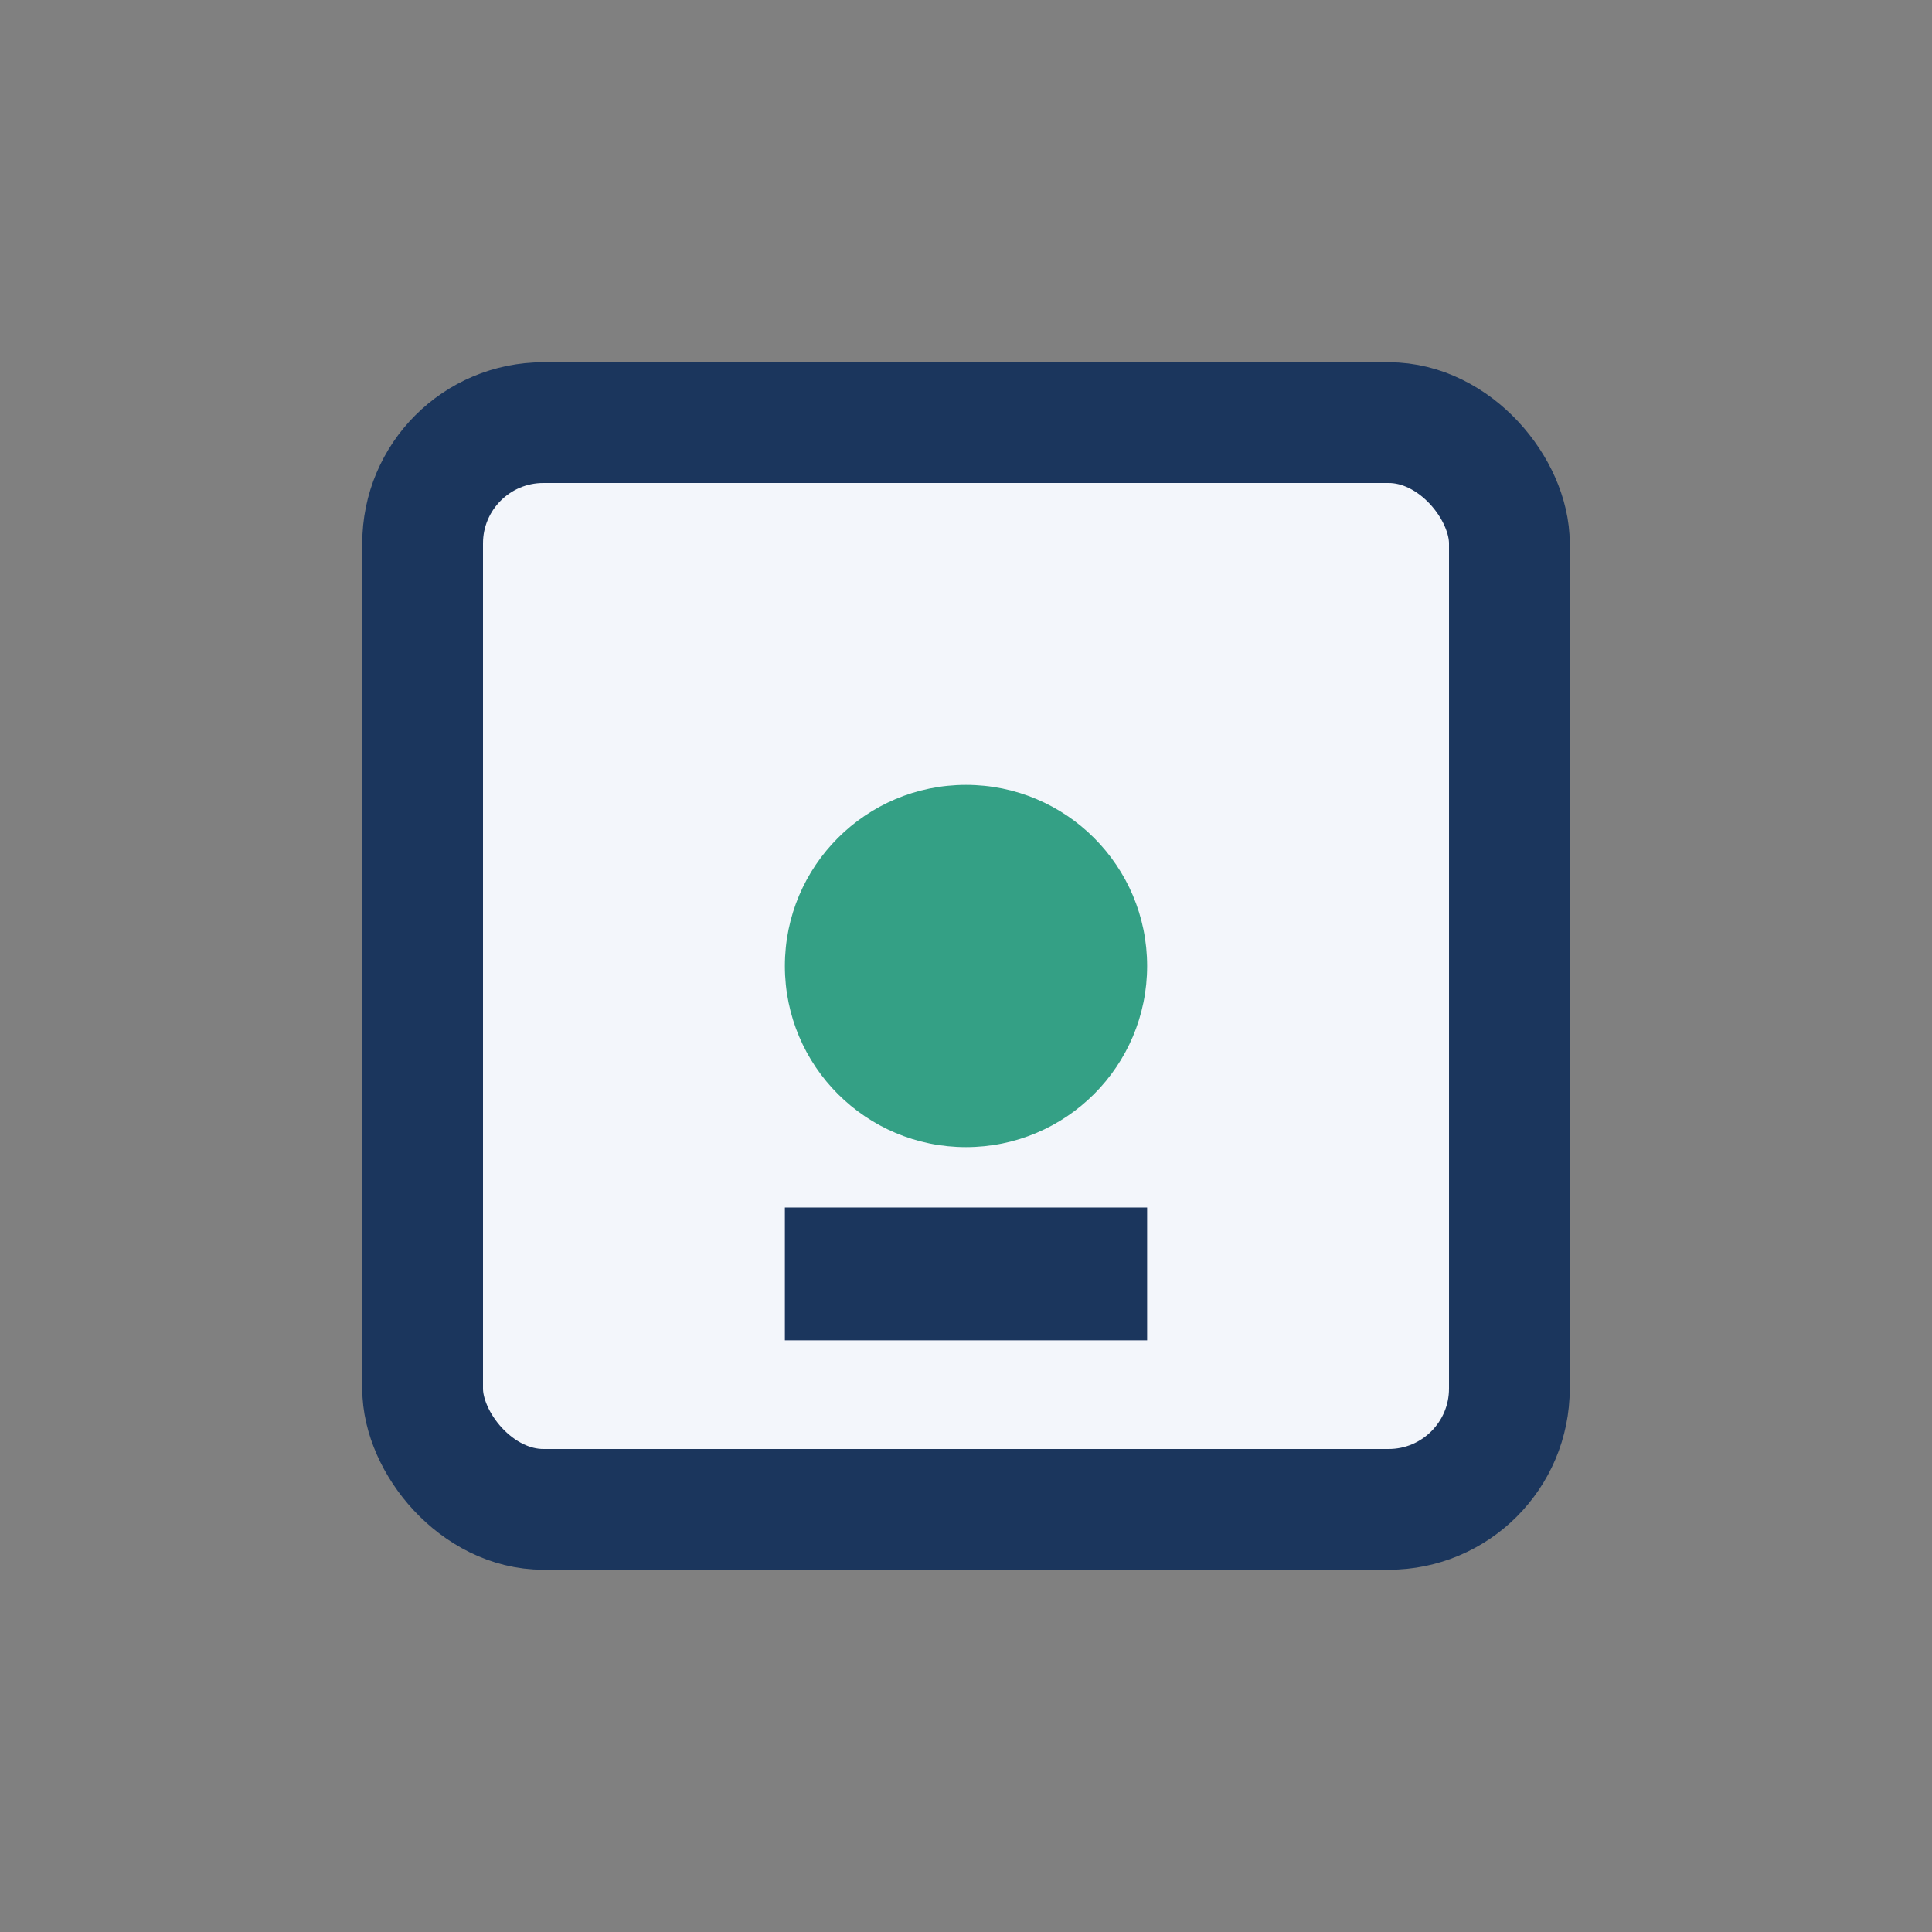
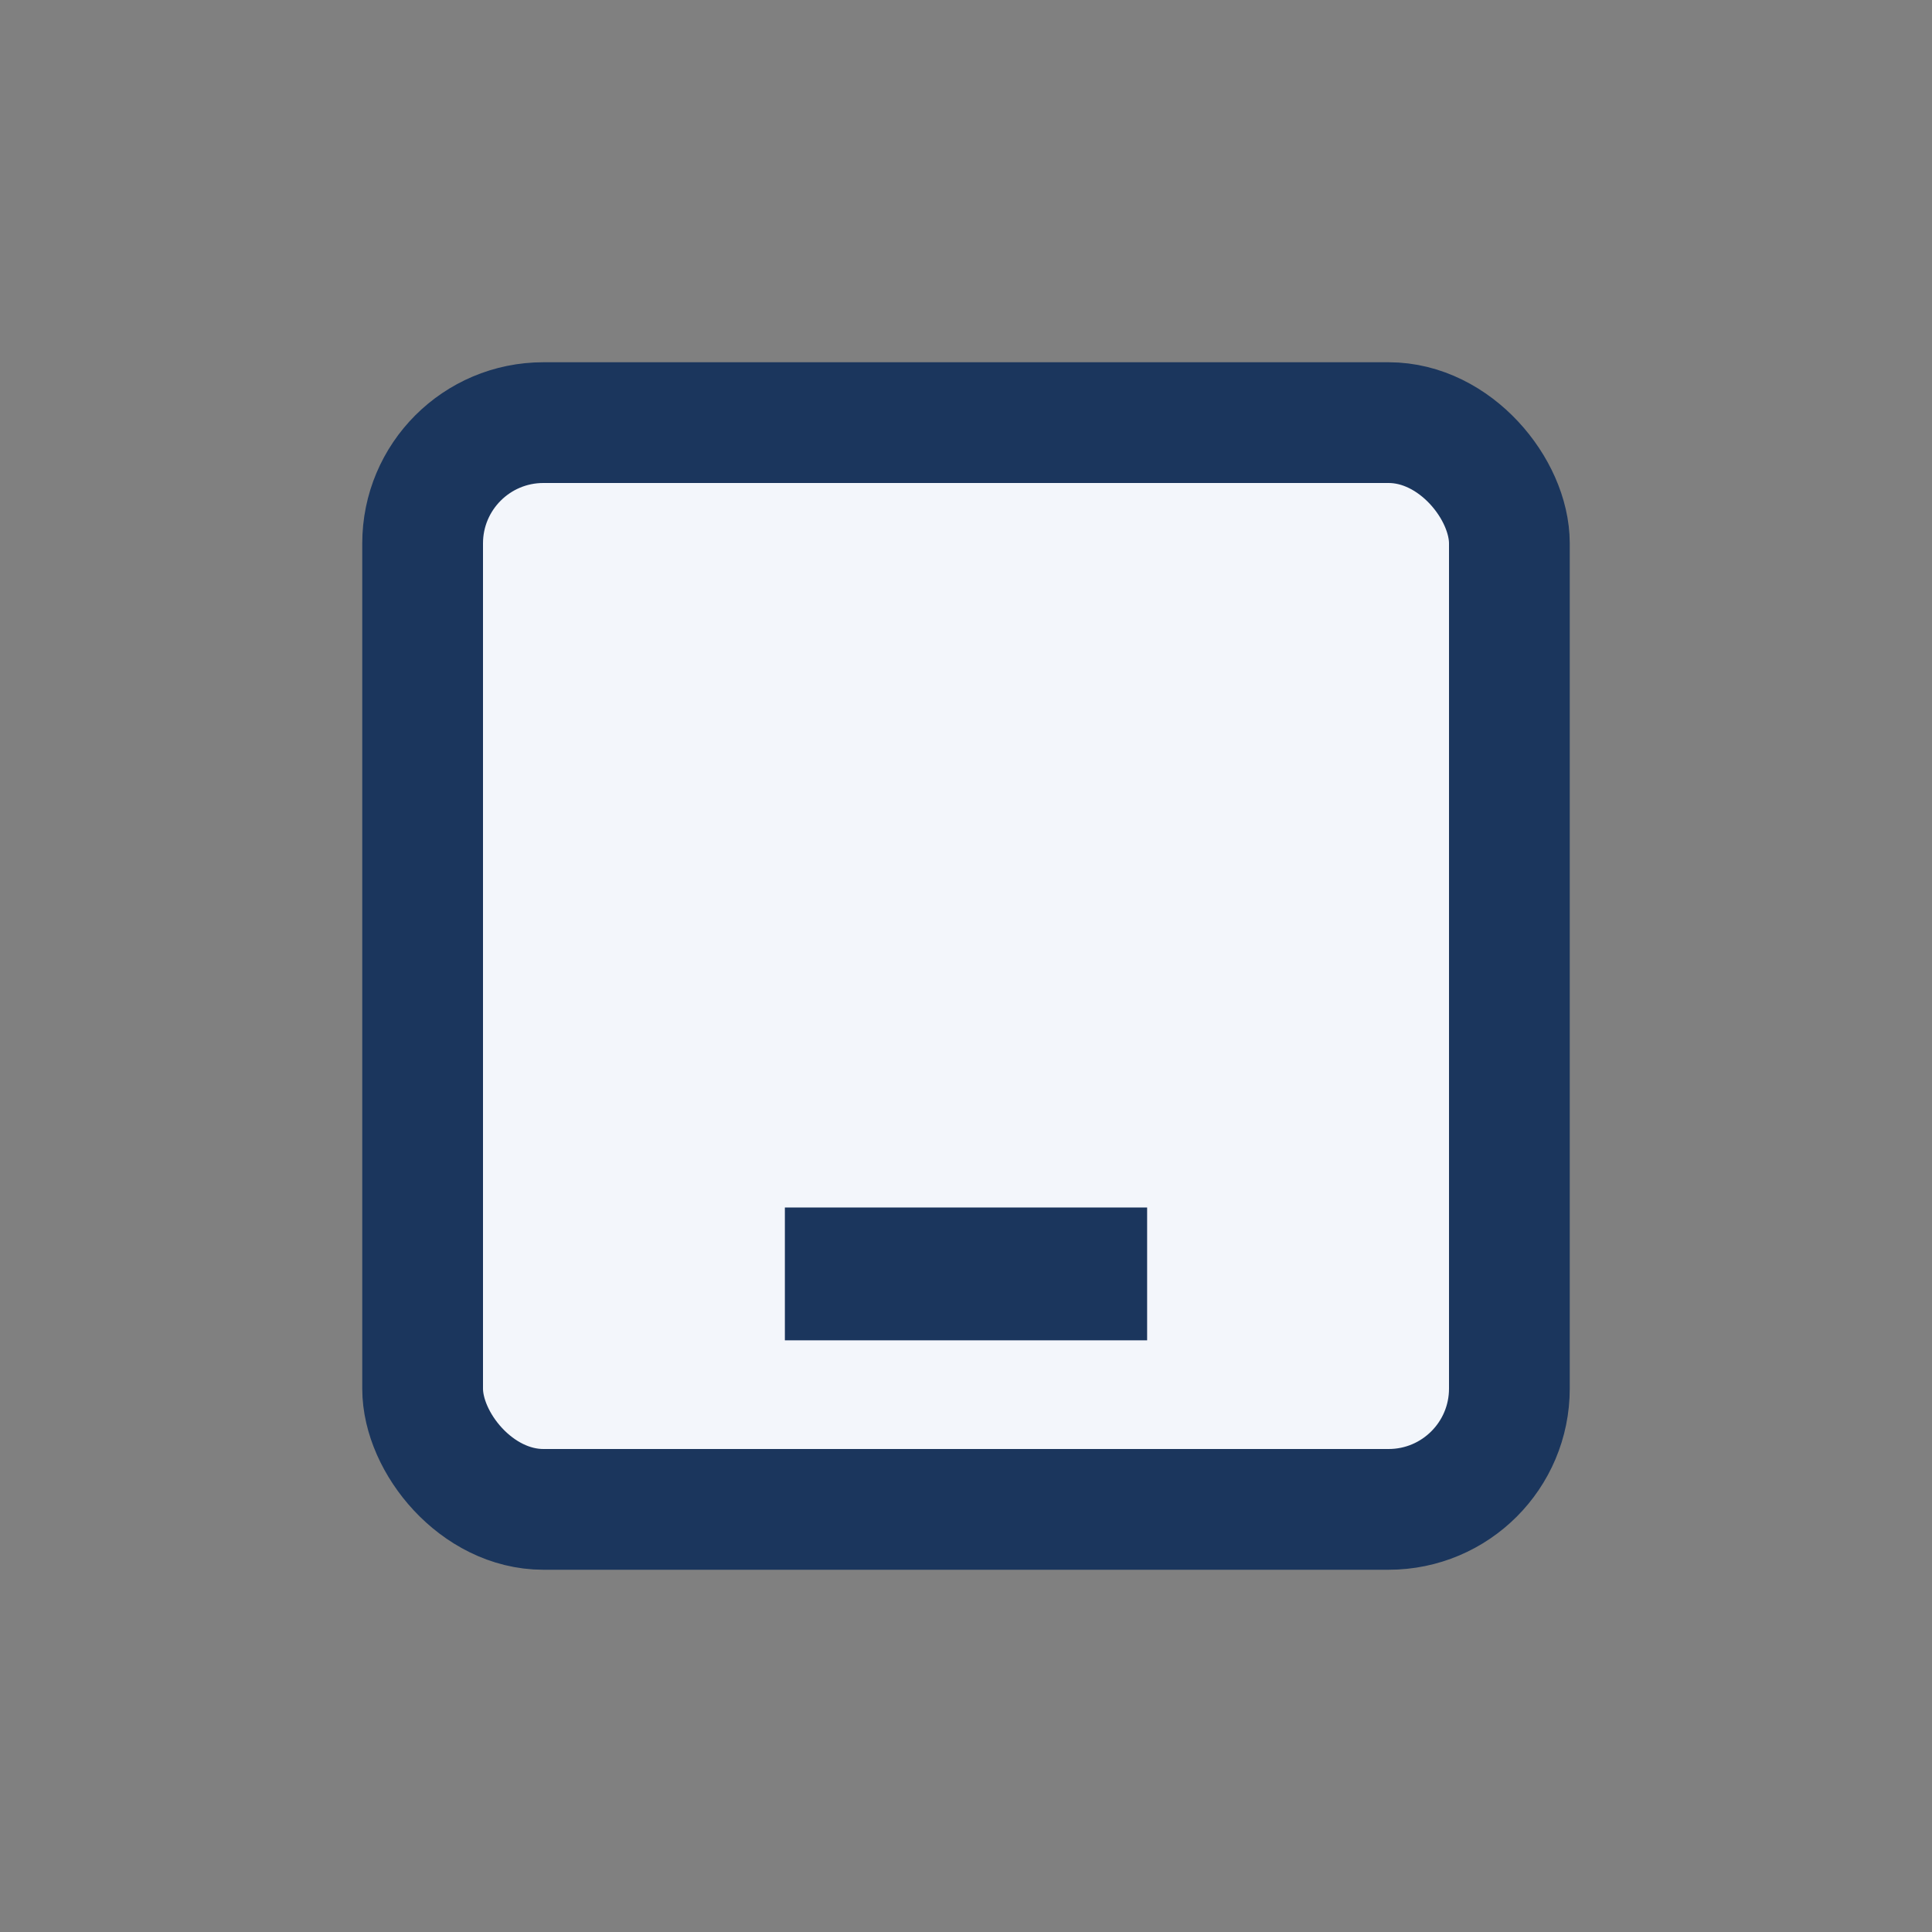
<svg xmlns="http://www.w3.org/2000/svg" width="32" height="32" viewBox="0 0 32 32">
  <rect x="0" y="0" width="32" height="32" fill="#808080" stroke="none" />
  <rect x="7" y="7" width="18" height="18" rx="2" fill="#F3F6FB" stroke="#1B365D" stroke-width="2" />
-   <circle cx="16" cy="16" r="3" fill="#34A085" />
  <rect x="13" y="20" width="6" height="2.2" fill="#1B365D" />
</svg>